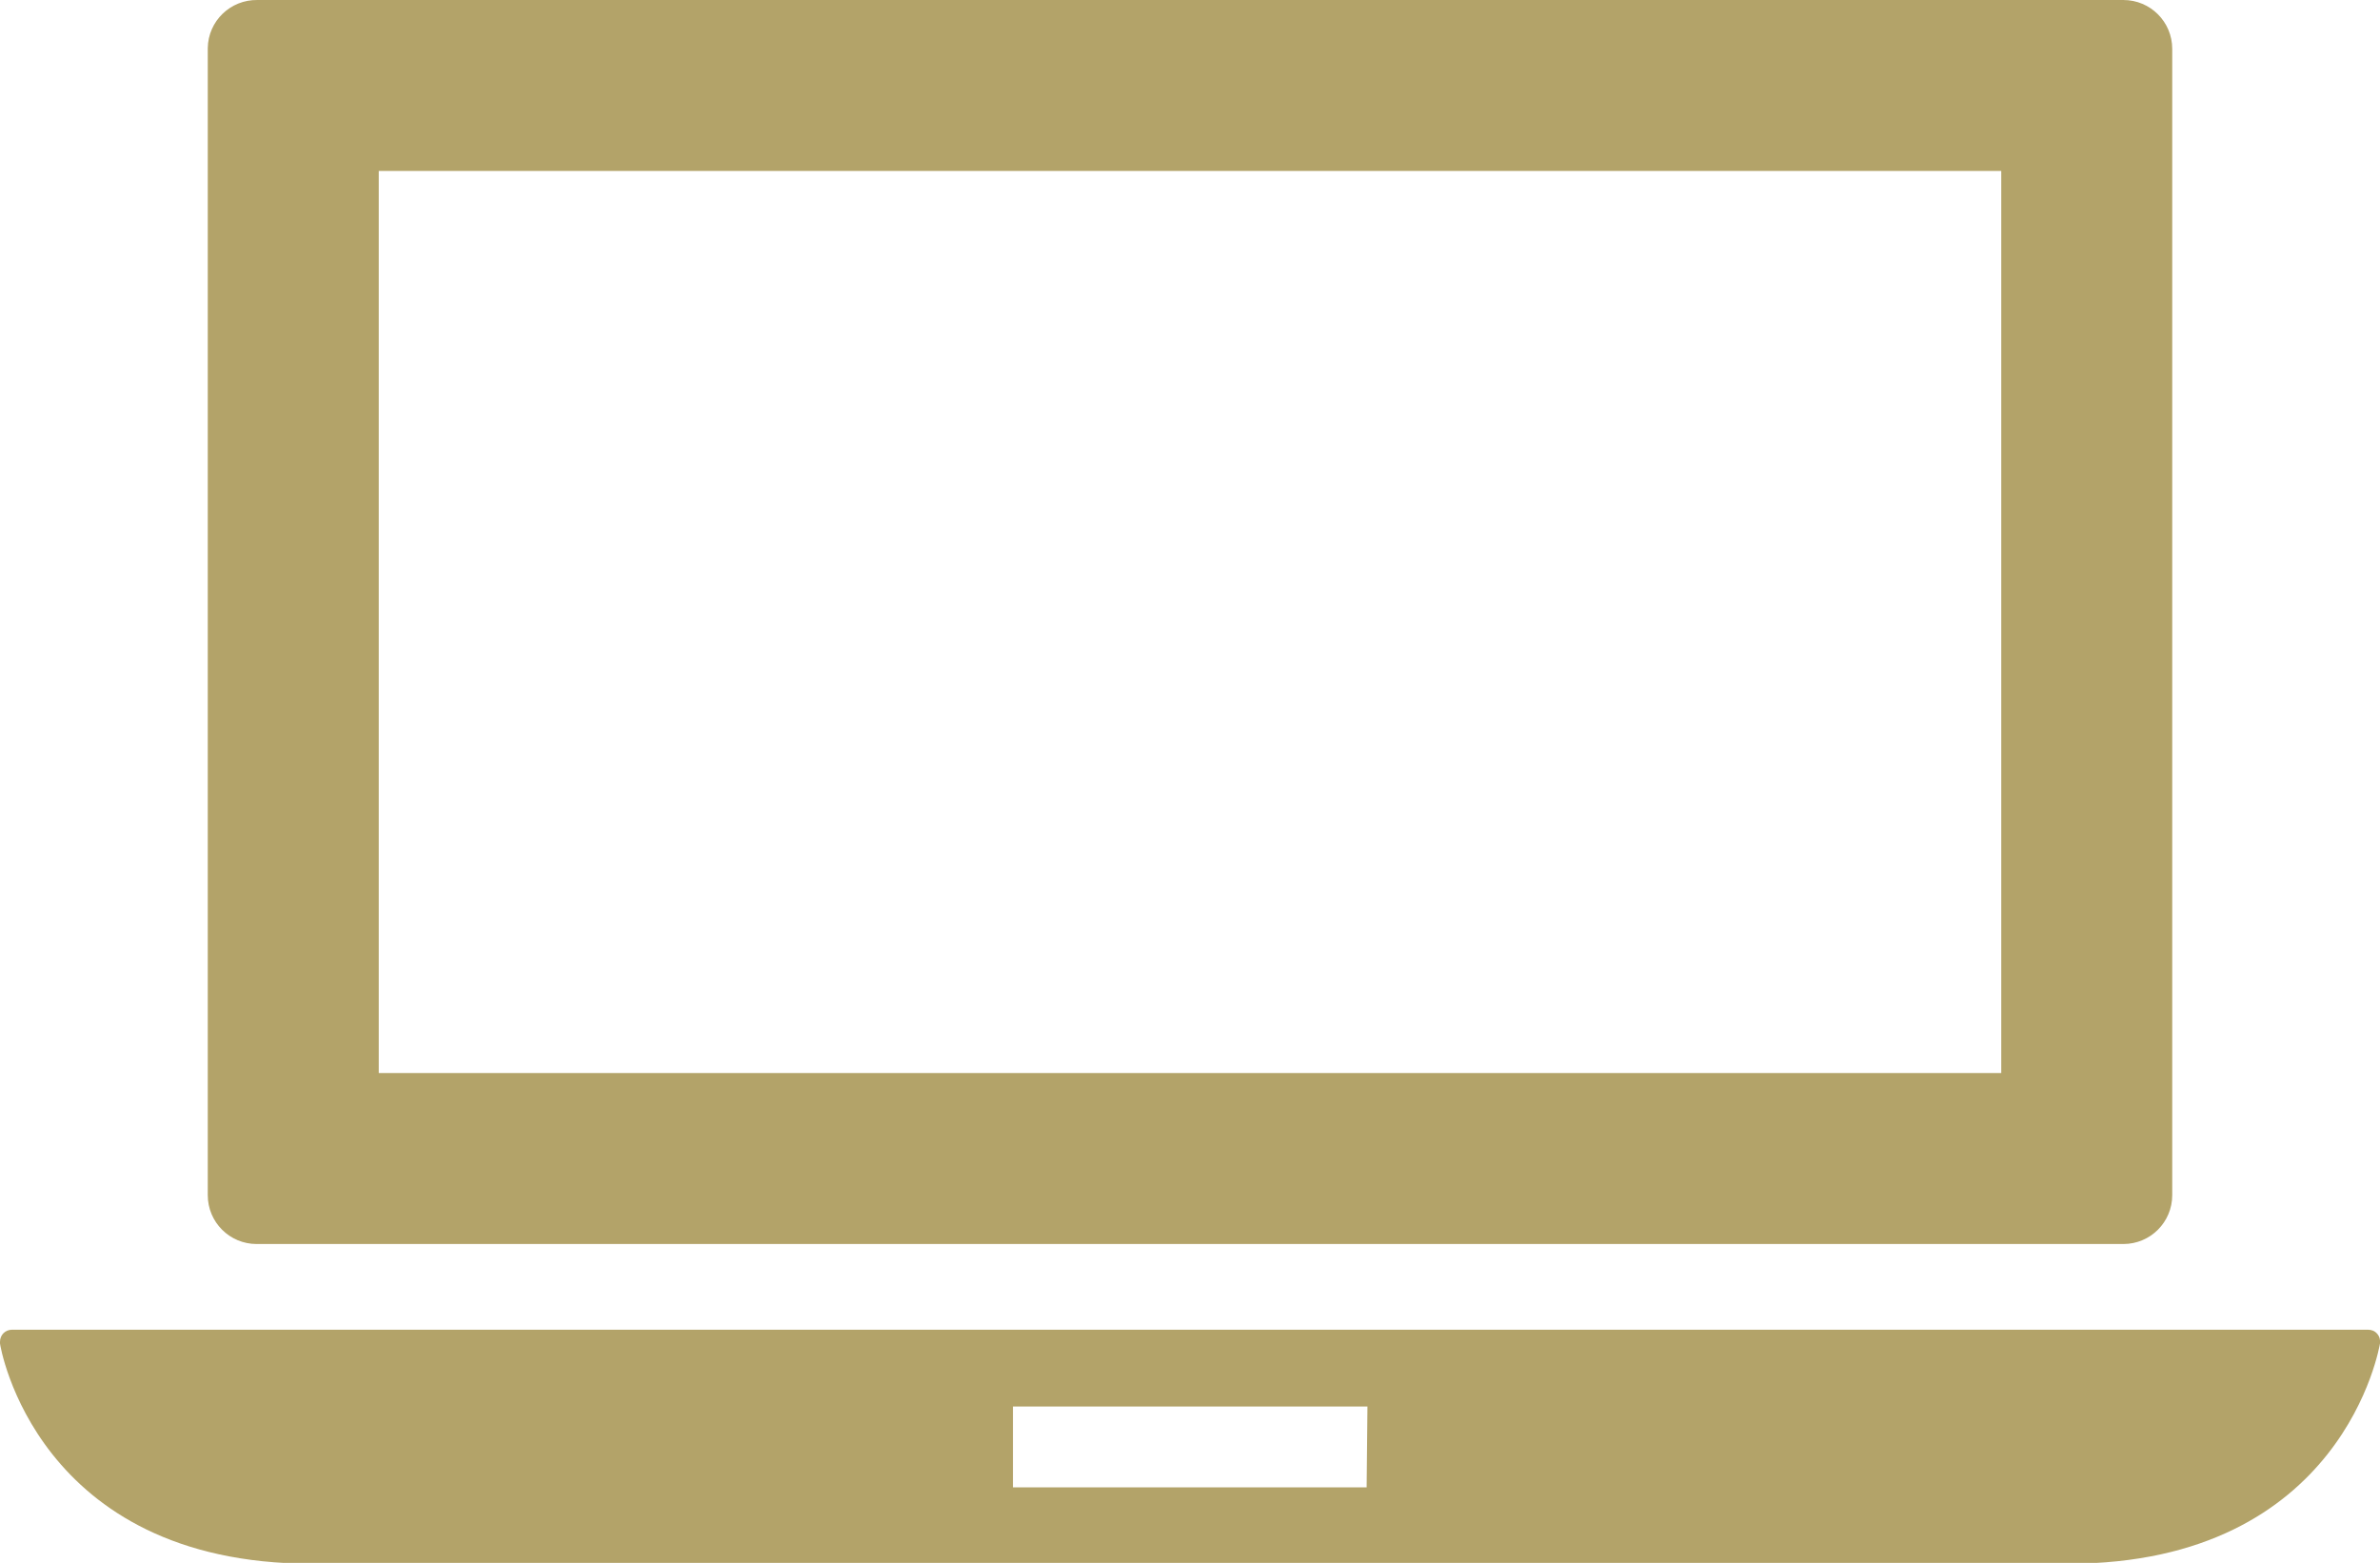
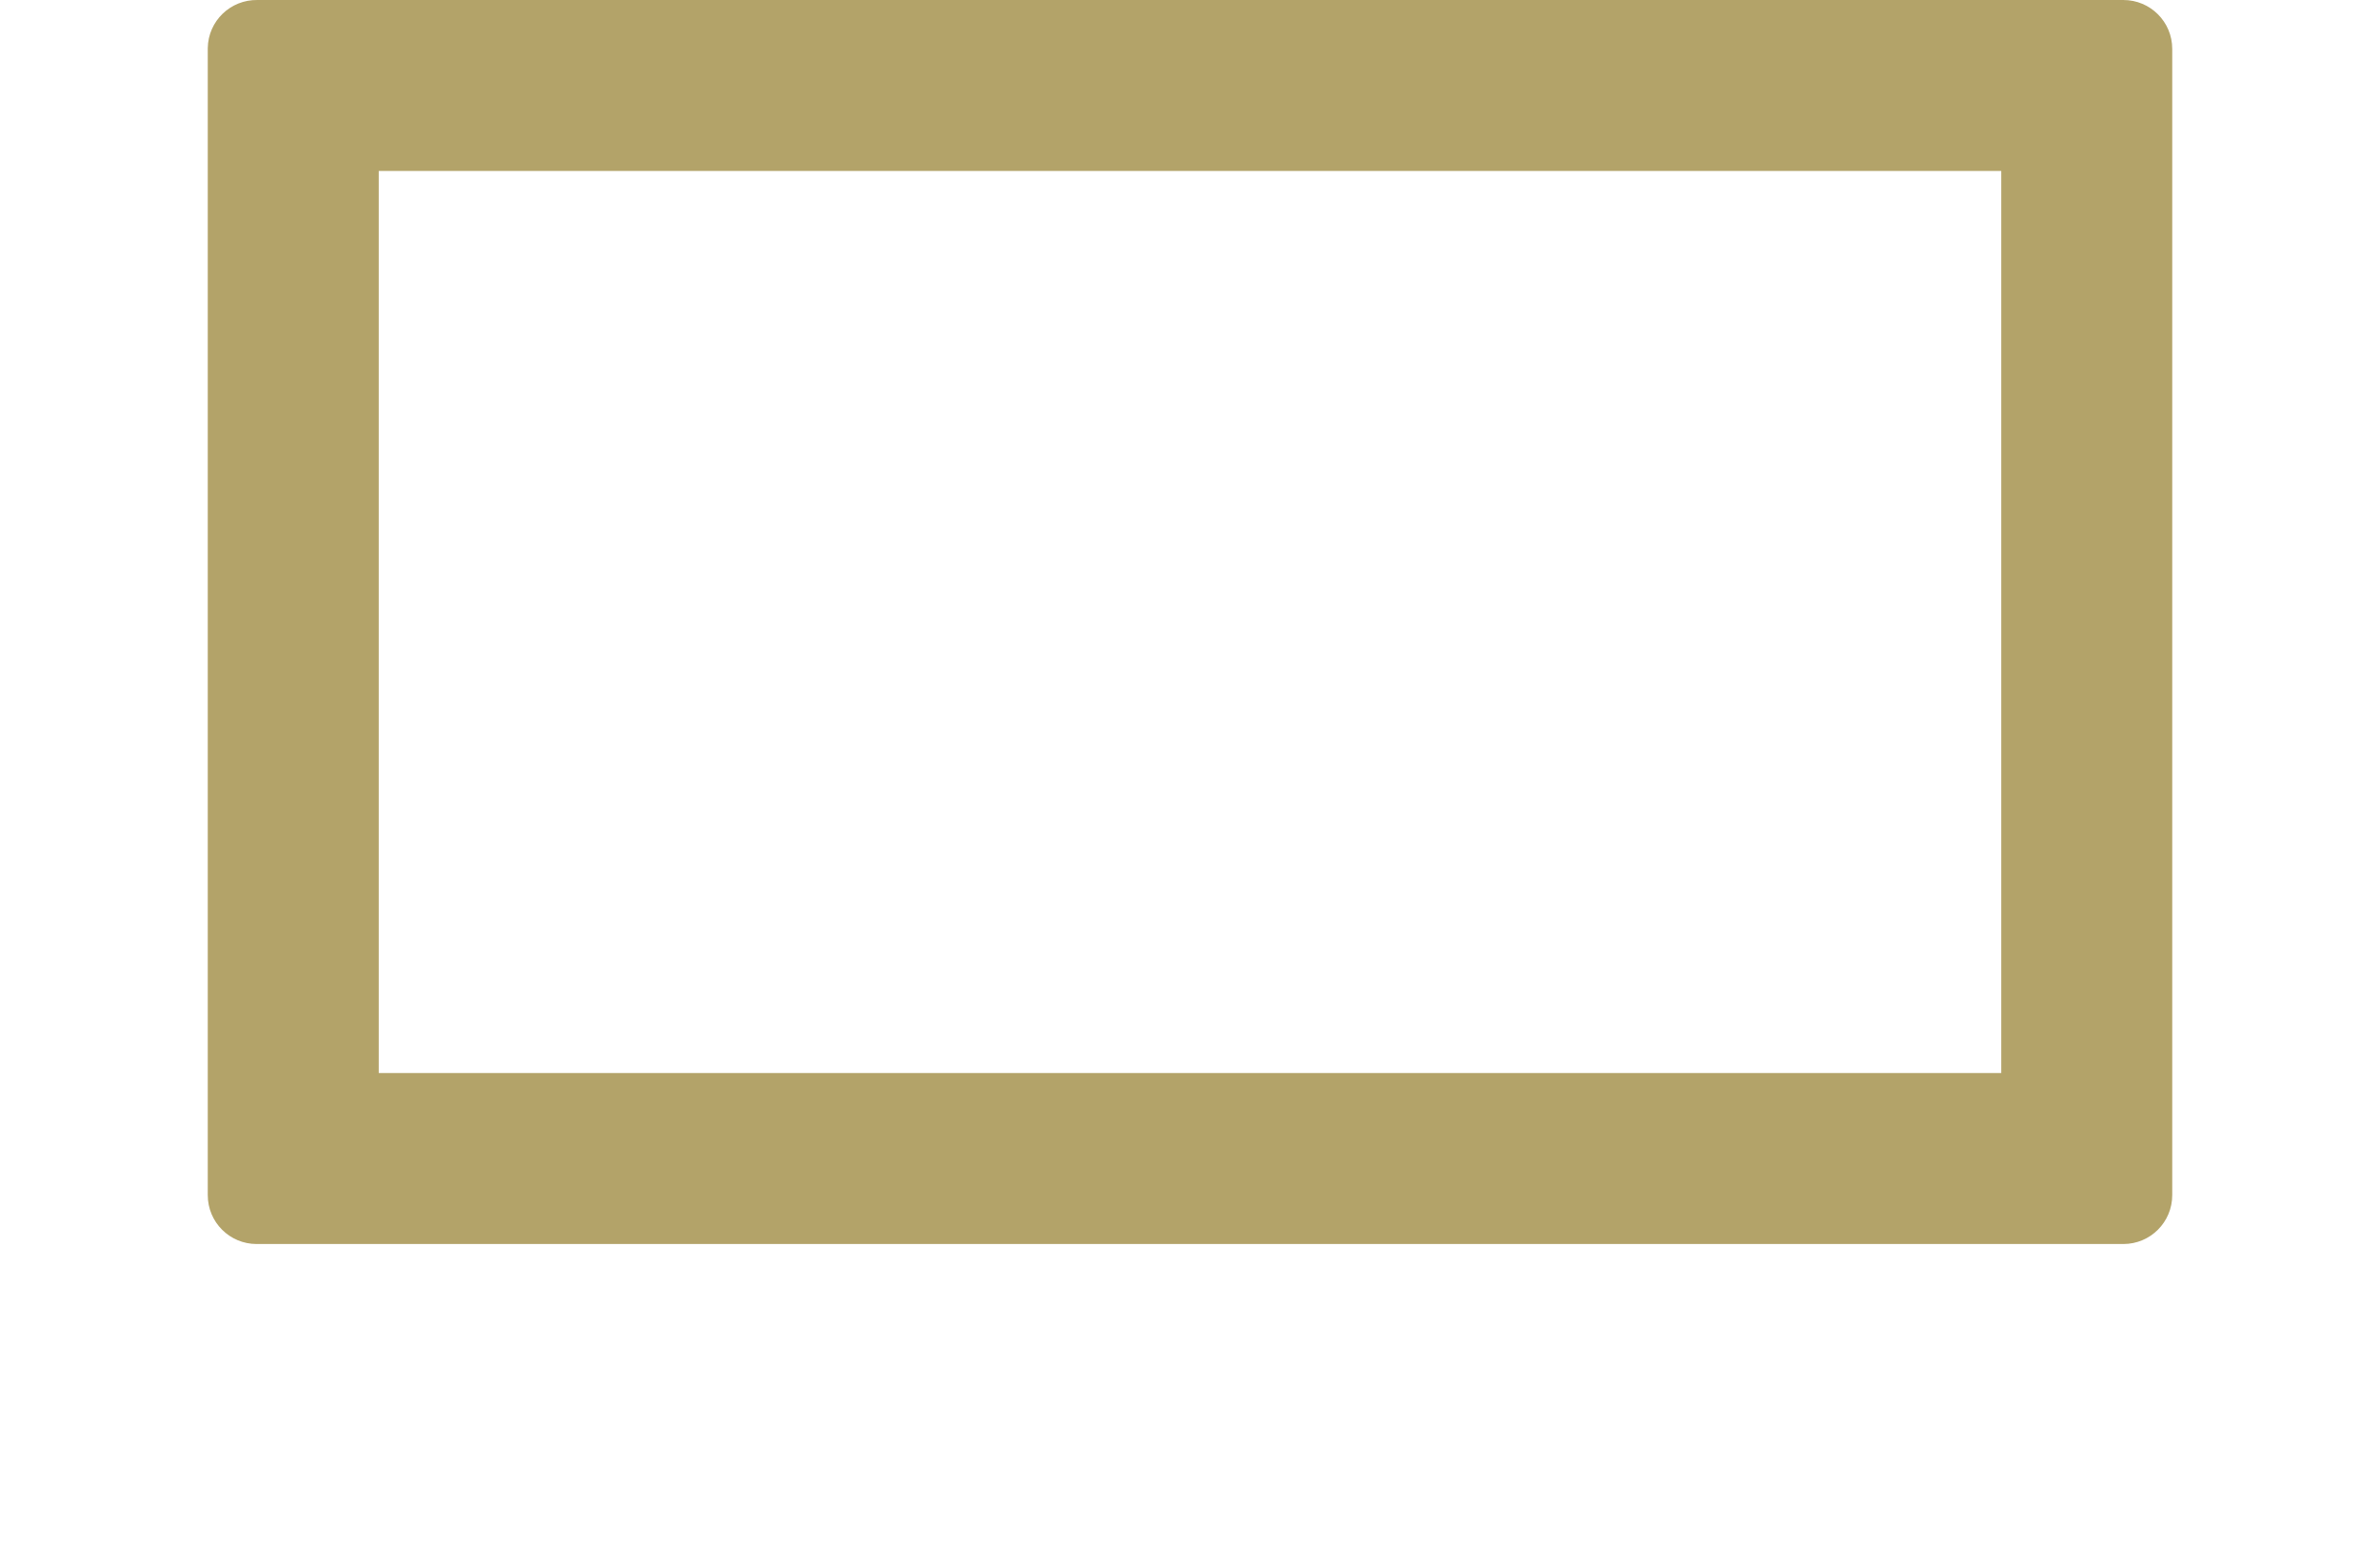
<svg xmlns="http://www.w3.org/2000/svg" version="1.1" id="Layer_1" x="0px" y="0px" viewBox="0 0 58.88 38.67" style="enable-background:new 0 0 58.88 38.67;" xml:space="preserve">
  <style type="text/css">
	.st0{fill:#B3A369;}
</style>
-   <path class="st0" d="M58.81,33c-0.06-0.07-0.14-0.1-0.23-0.1H0.3c-0.17,0-0.3,0.13-0.3,0.3c0,0.01,0,0.03,0,0.04  c0,0.05,0.89,5.45,7.71,5.45h43.46c6.82,0,7.7-5.4,7.71-5.45C58.89,33.15,58.87,33.07,58.81,33z M33.81,36.8h-8.75v-2h8.77  L33.81,36.8z" />
  <path class="st0" d="M6.37,30.78h46.16c0.67,0,1.21-0.54,1.21-1.21V1.21C53.74,0.54,53.2,0,52.53,0H6.37  C5.7-0.01,5.15,0.52,5.14,1.19c0,0.01,0,0.01,0,0.02v28.36c0,0.67,0.54,1.21,1.21,1.21C6.36,30.78,6.36,30.78,6.37,30.78z   M9.37,4.23h40.14v22.32H9.37V4.23z" />
</svg>